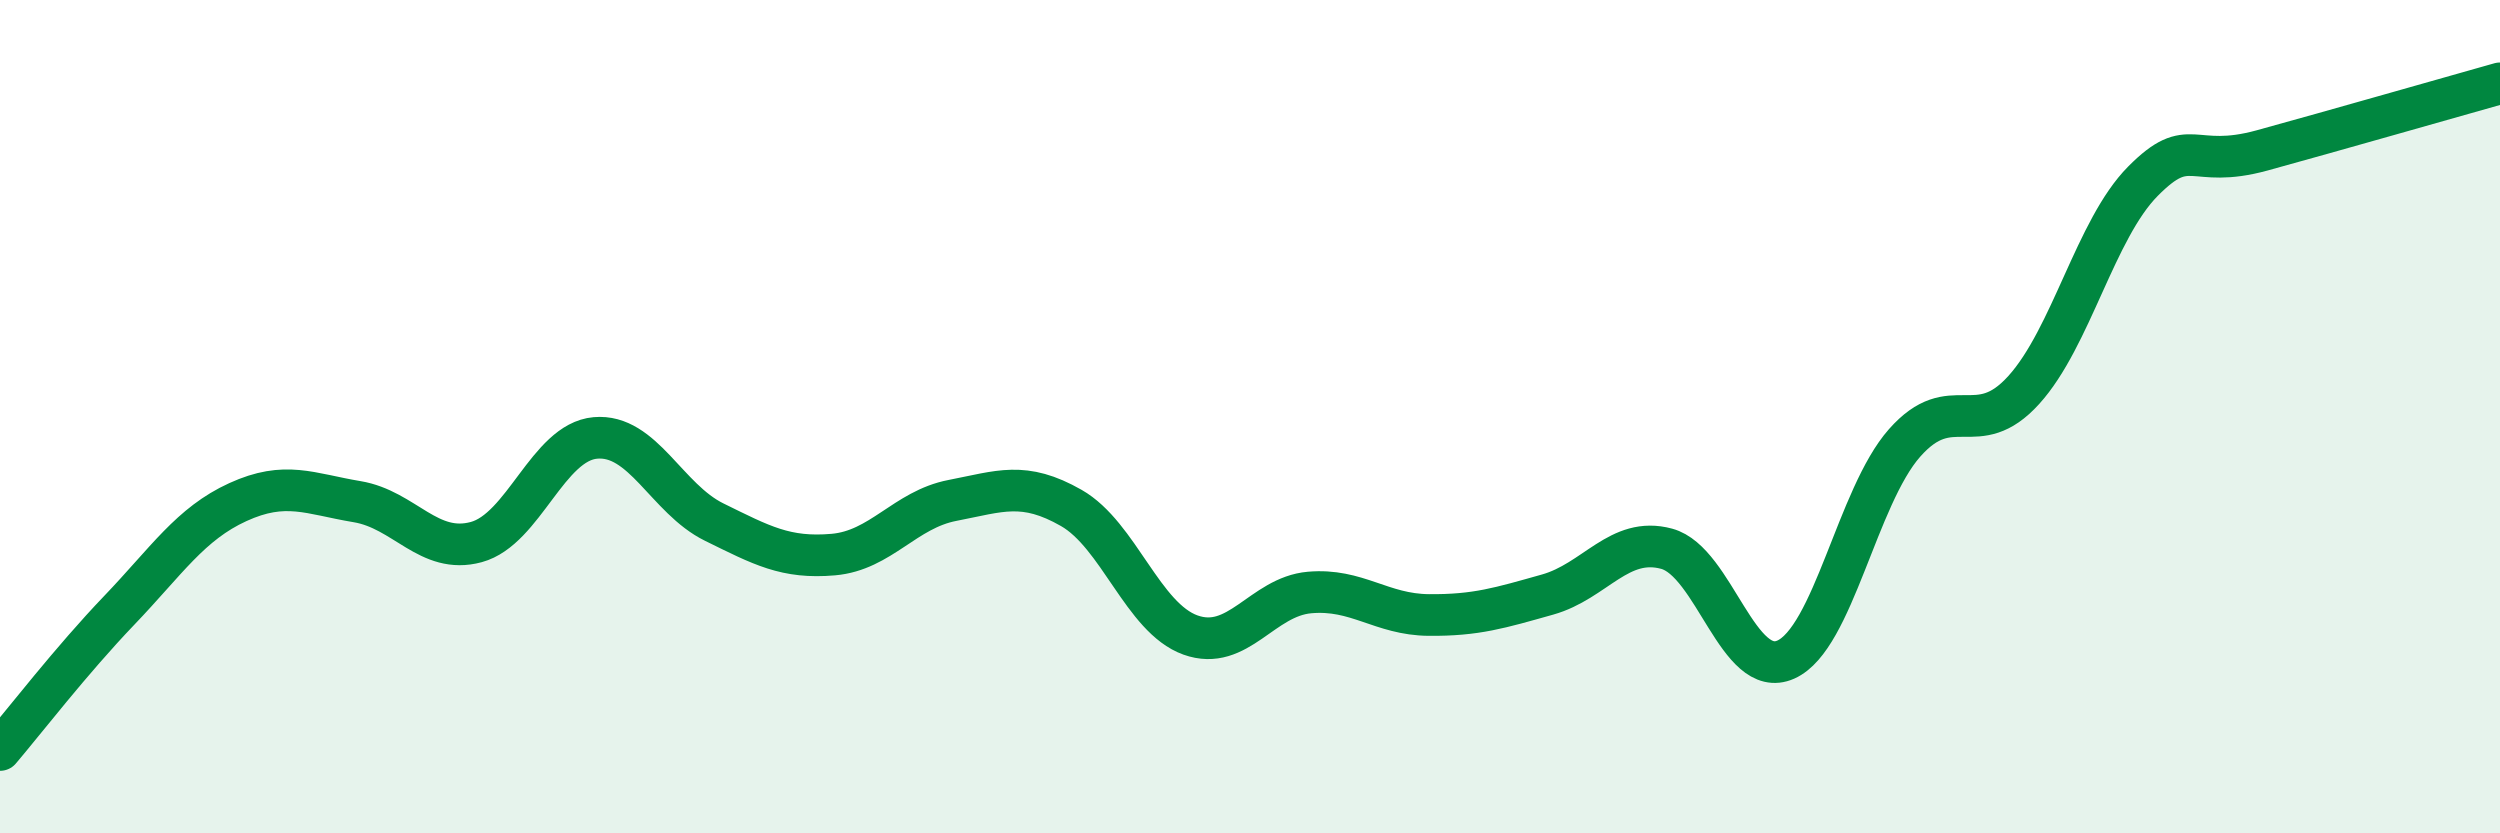
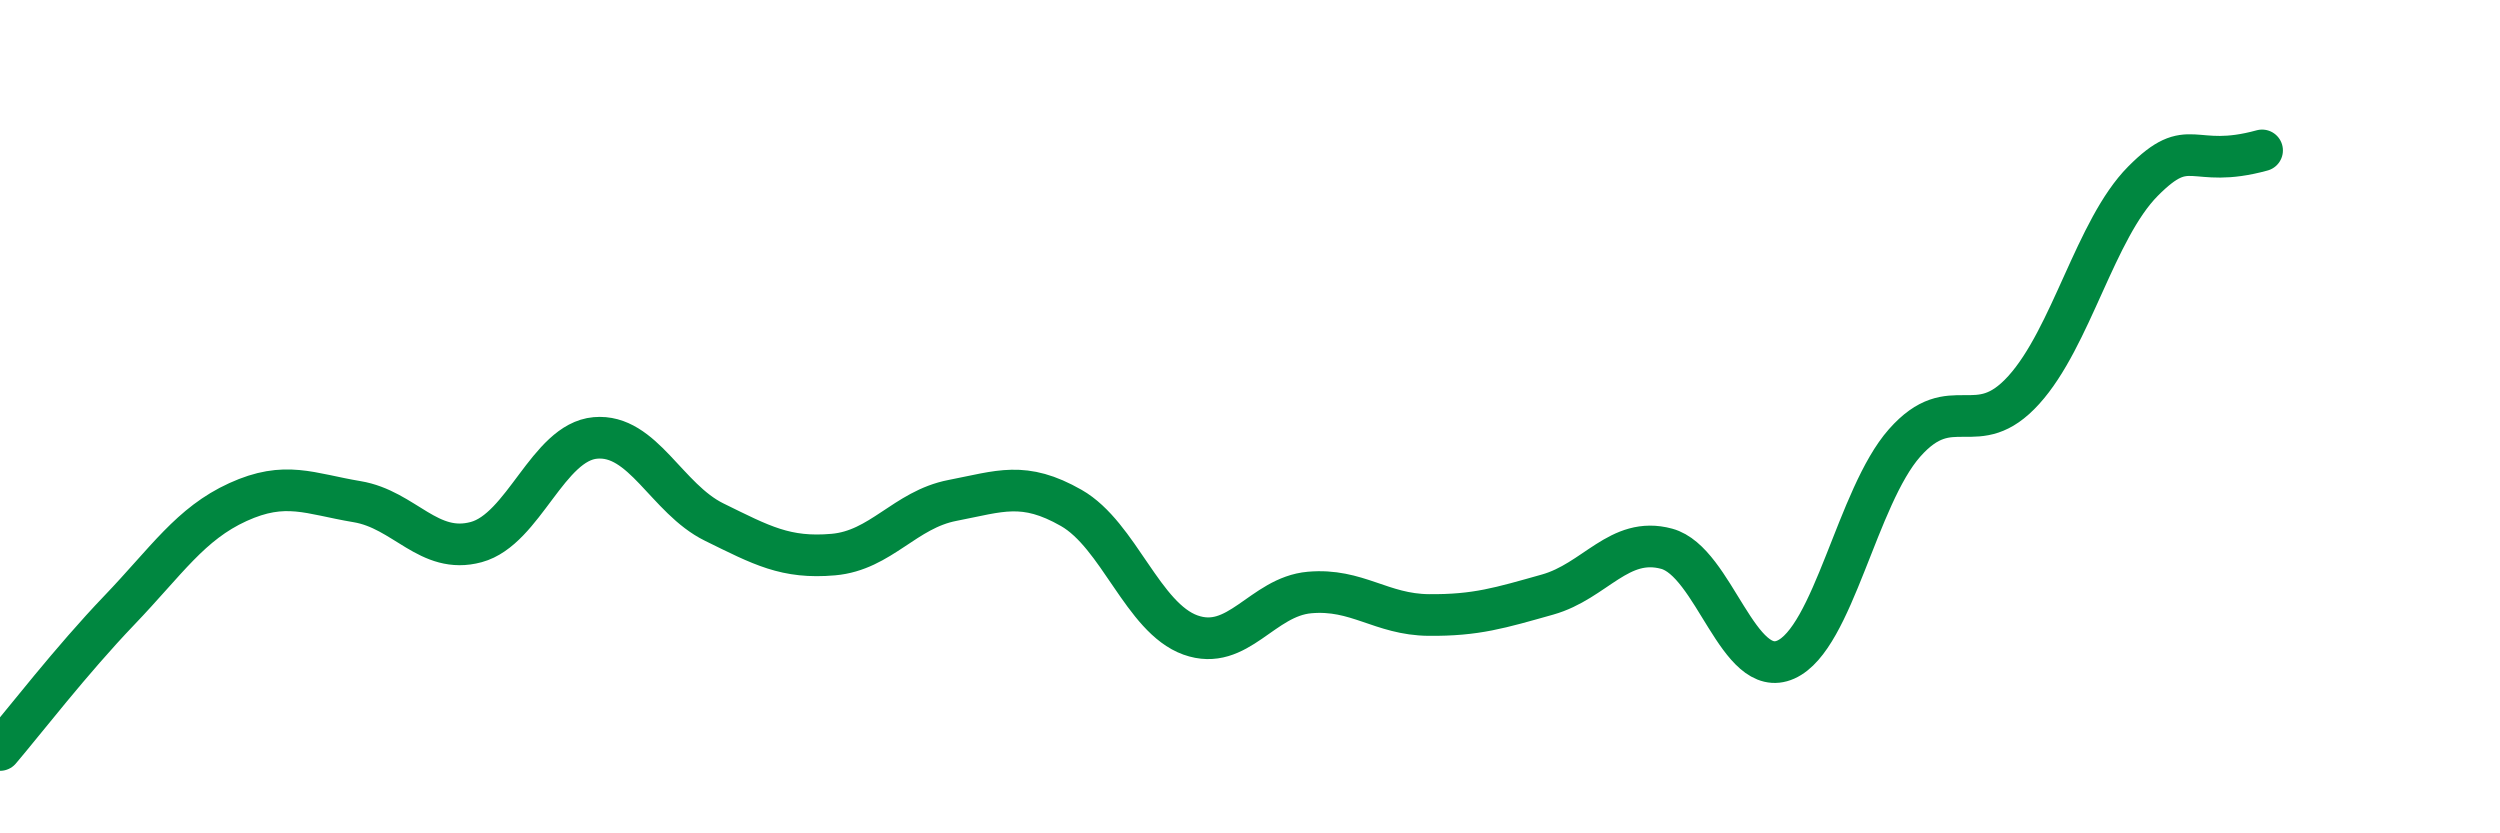
<svg xmlns="http://www.w3.org/2000/svg" width="60" height="20" viewBox="0 0 60 20">
-   <path d="M 0,18 C 0.57,17.33 1.72,15.84 2.86,14.65 C 4,13.46 4.57,12.57 5.71,12.05 C 6.85,11.53 7.43,11.85 8.57,12.04 C 9.71,12.23 10.29,13.32 11.43,13.01 C 12.57,12.7 13.15,10.61 14.29,10.51 C 15.43,10.41 16,11.97 17.14,12.53 C 18.28,13.09 18.86,13.41 20,13.31 C 21.14,13.21 21.72,12.23 22.86,12.01 C 24,11.79 24.57,11.54 25.71,12.19 C 26.85,12.84 27.43,14.83 28.57,15.24 C 29.71,15.65 30.29,14.32 31.43,14.22 C 32.57,14.12 33.15,14.75 34.29,14.76 C 35.43,14.77 36,14.59 37.14,14.27 C 38.28,13.95 38.86,12.86 40,13.17 C 41.14,13.48 41.72,16.34 42.86,15.83 C 44,15.32 44.57,11.92 45.71,10.63 C 46.85,9.34 47.43,10.62 48.57,9.36 C 49.71,8.1 50.29,5.5 51.43,4.35 C 52.57,3.2 52.58,4.08 54.29,3.61 C 56,3.14 58.86,2.32 60,2L60 20L0 20Z" fill="#008740" opacity="0.1" stroke-linecap="round" stroke-linejoin="round" />
-   <path d="M 0,18 C 0.57,17.33 1.72,15.84 2.86,14.65 C 4,13.46 4.57,12.57 5.71,12.05 C 6.85,11.53 7.43,11.85 8.57,12.04 C 9.71,12.23 10.29,13.32 11.43,13.01 C 12.57,12.7 13.15,10.61 14.29,10.51 C 15.43,10.41 16,11.97 17.14,12.53 C 18.28,13.09 18.86,13.41 20,13.31 C 21.14,13.21 21.72,12.23 22.86,12.01 C 24,11.79 24.57,11.54 25.71,12.19 C 26.85,12.84 27.43,14.83 28.57,15.24 C 29.71,15.65 30.29,14.32 31.43,14.22 C 32.57,14.12 33.15,14.75 34.29,14.76 C 35.43,14.77 36,14.59 37.14,14.27 C 38.28,13.95 38.86,12.86 40,13.17 C 41.14,13.48 41.72,16.34 42.86,15.83 C 44,15.32 44.57,11.92 45.71,10.63 C 46.85,9.34 47.43,10.62 48.57,9.36 C 49.71,8.1 50.29,5.5 51.43,4.35 C 52.57,3.2 52.58,4.08 54.29,3.61 C 56,3.14 58.86,2.32 60,2" stroke="#008740" stroke-width="1" fill="none" stroke-linecap="round" stroke-linejoin="round" />
+   <path d="M 0,18 C 0.57,17.33 1.72,15.84 2.86,14.65 C 4,13.46 4.57,12.57 5.71,12.05 C 6.85,11.53 7.43,11.85 8.57,12.04 C 9.71,12.23 10.29,13.32 11.43,13.01 C 12.57,12.7 13.15,10.61 14.29,10.51 C 15.43,10.41 16,11.97 17.14,12.53 C 18.28,13.09 18.86,13.41 20,13.31 C 21.14,13.21 21.72,12.23 22.86,12.01 C 24,11.79 24.57,11.54 25.71,12.19 C 26.85,12.84 27.43,14.83 28.57,15.24 C 29.71,15.65 30.29,14.32 31.43,14.22 C 32.57,14.12 33.15,14.75 34.29,14.76 C 35.43,14.77 36,14.59 37.14,14.27 C 38.28,13.95 38.86,12.86 40,13.17 C 41.14,13.48 41.72,16.34 42.86,15.83 C 44,15.32 44.57,11.92 45.71,10.63 C 46.85,9.34 47.43,10.62 48.57,9.36 C 49.71,8.1 50.29,5.5 51.43,4.35 C 52.57,3.2 52.58,4.08 54.29,3.61 " stroke="#008740" stroke-width="1" fill="none" stroke-linecap="round" stroke-linejoin="round" />
</svg>